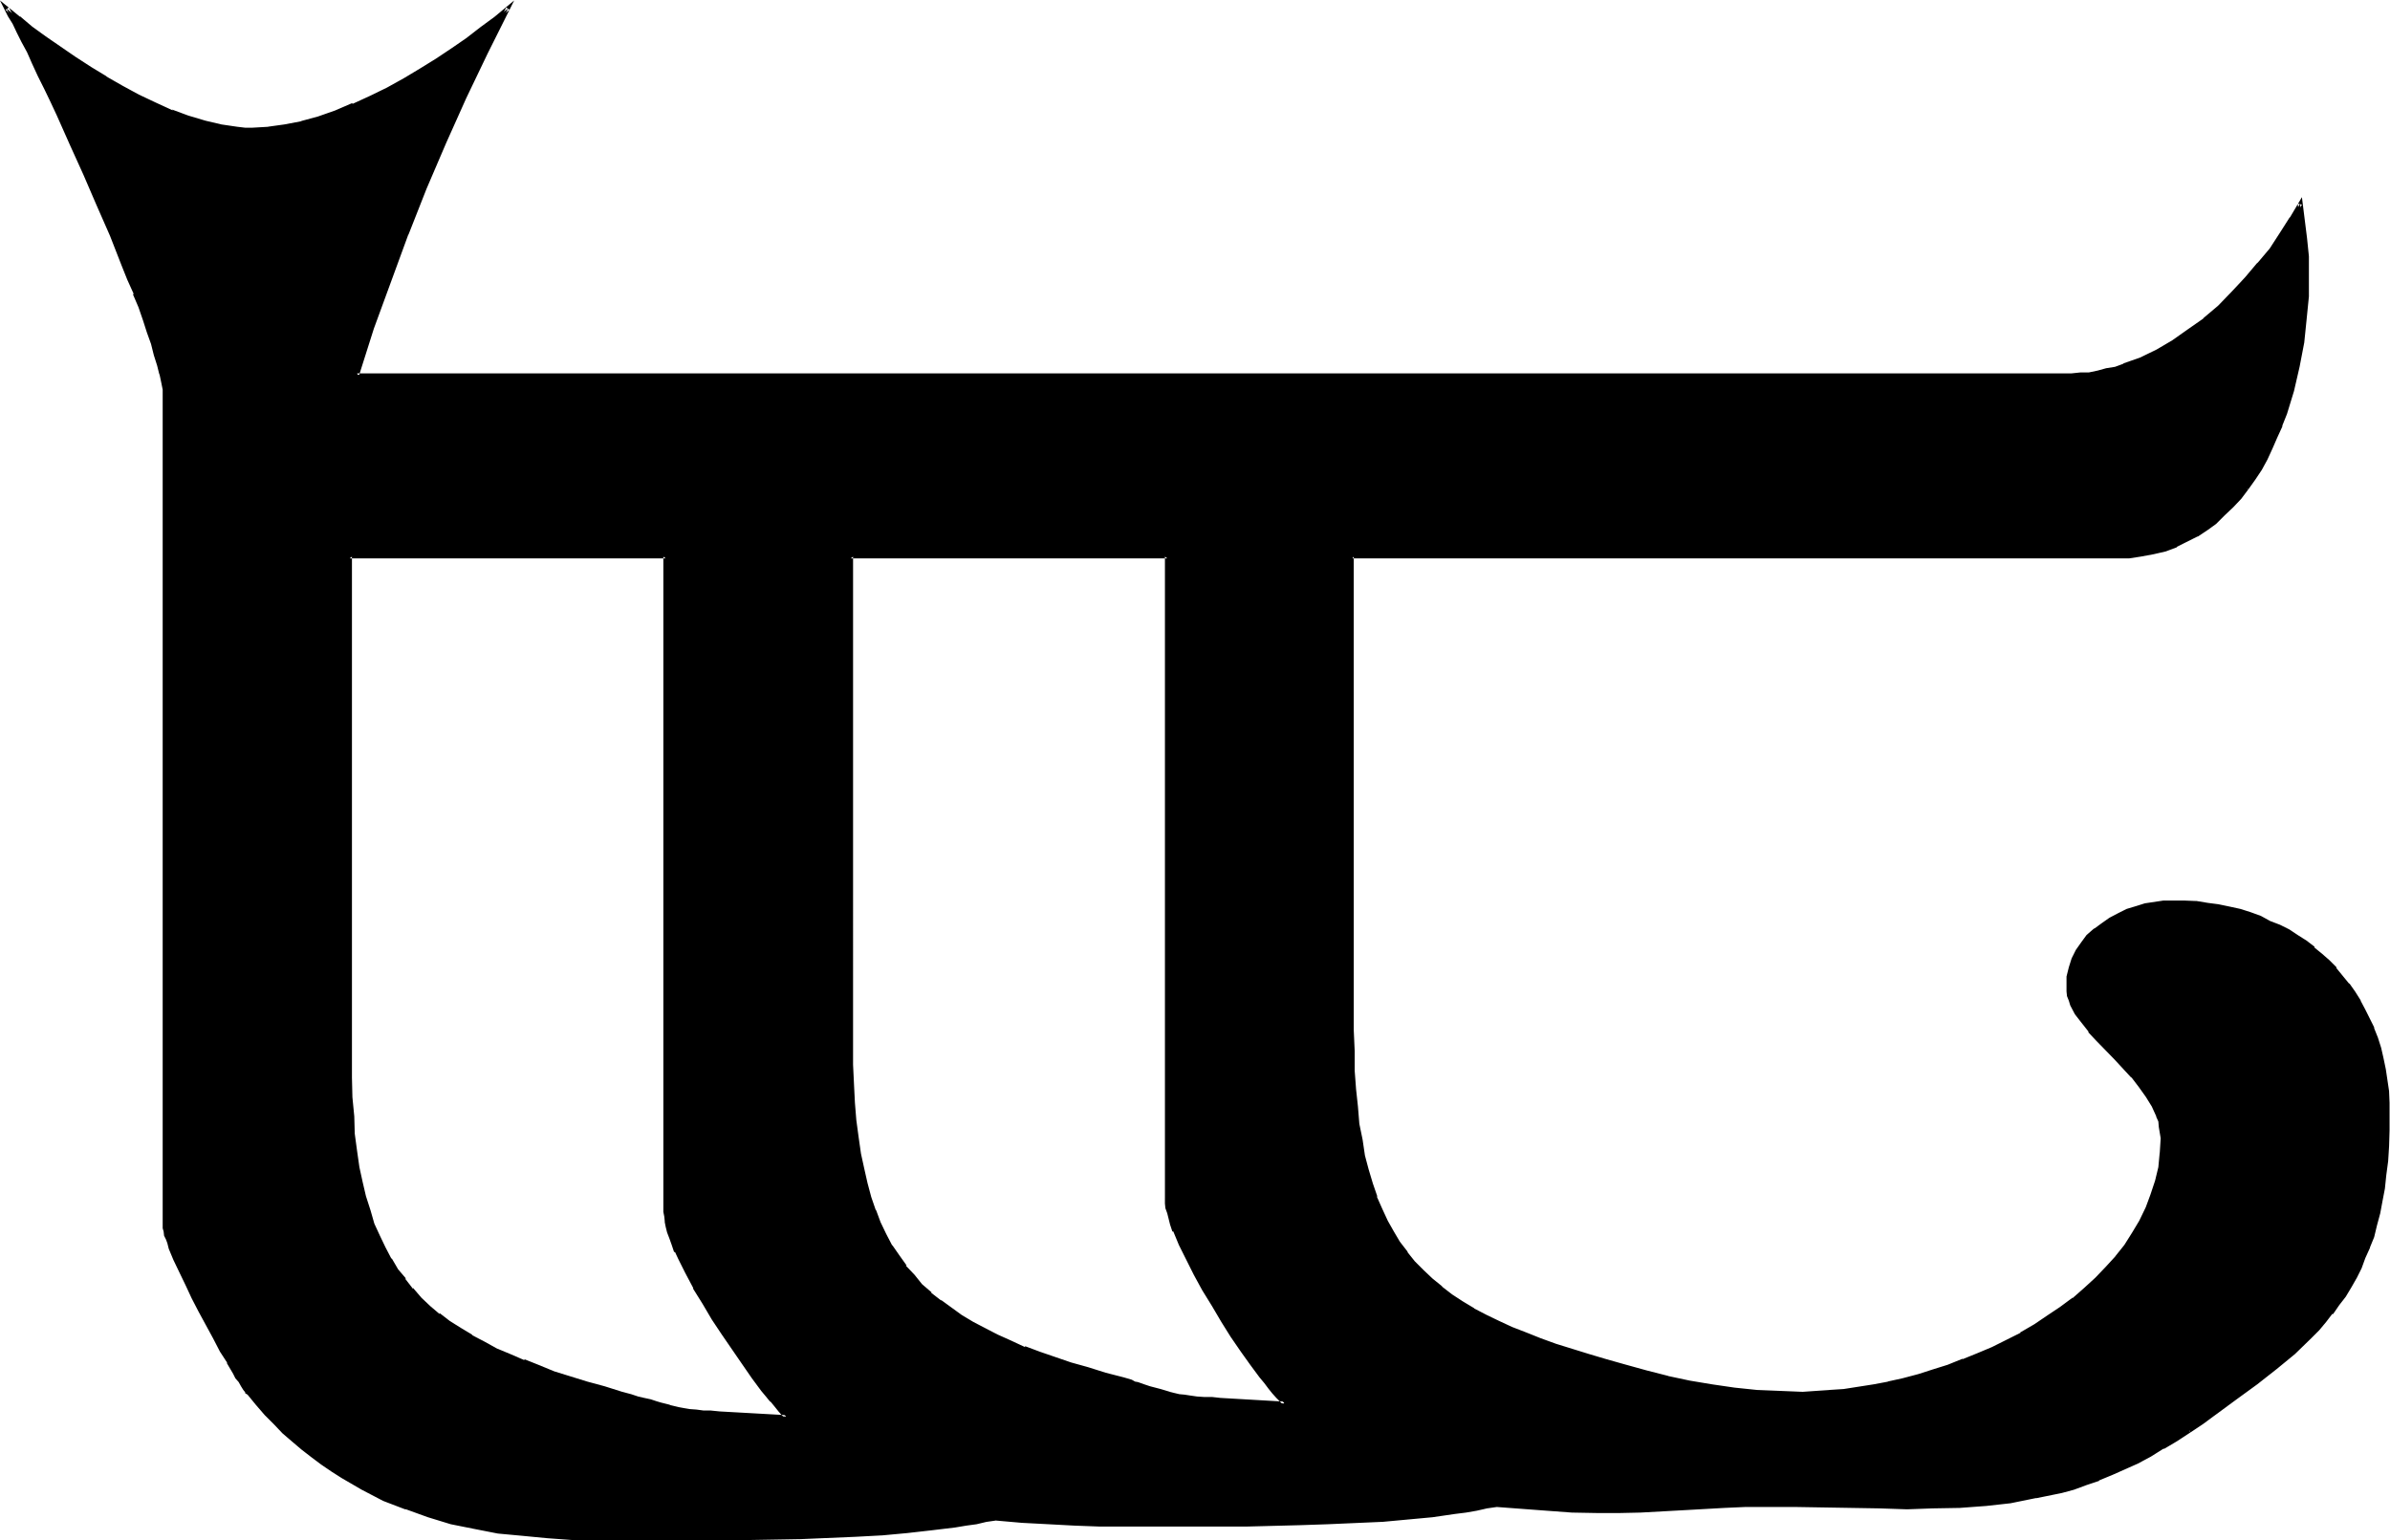
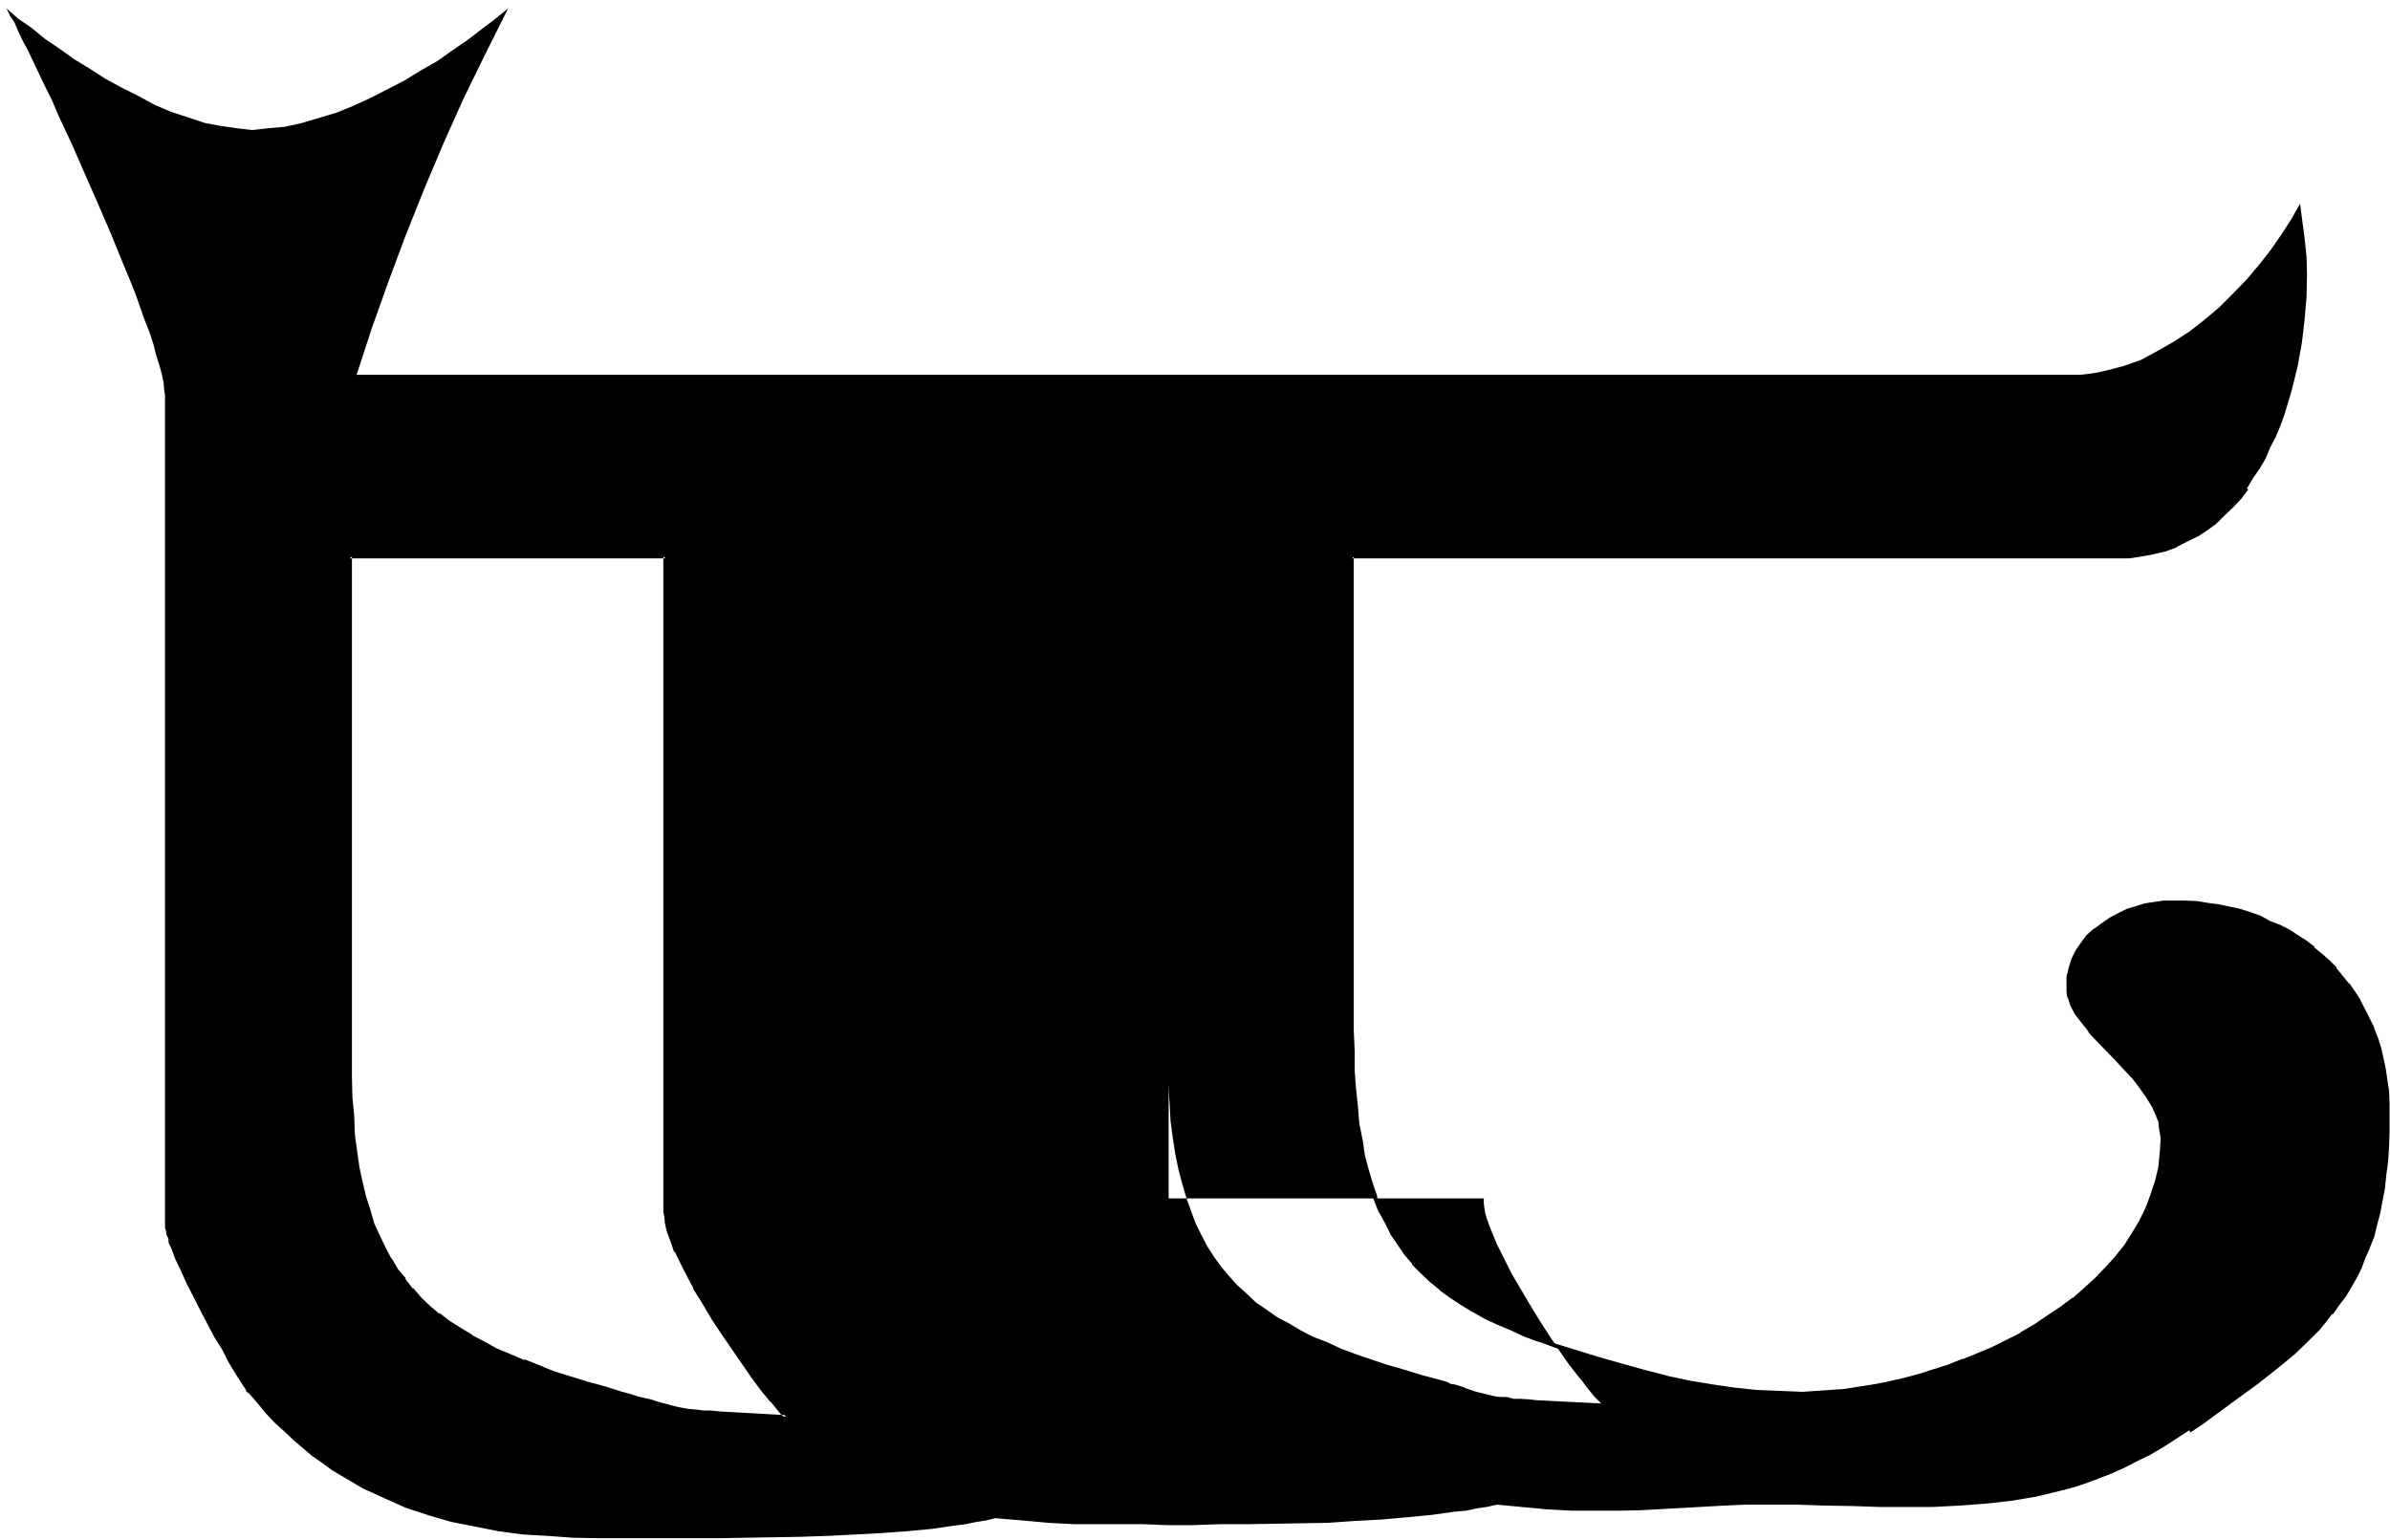
<svg xmlns="http://www.w3.org/2000/svg" fill-rule="evenodd" height="3.304in" preserveAspectRatio="none" stroke-linecap="round" viewBox="0 0 5127 3304" width="5.127in">
  <style>.brush1{fill:#000}.pen1{stroke:none}</style>
-   <path class="pen1 brush1" d="M2504 2571V1194h-679v1090l2 42 3 40 2 39 5 37 5 33 7 34 8 30 9 31 10 28 10 27 12 24 13 25 14 22 16 22 17 20 17 19 20 18 20 19 22 15 24 17 25 13 25 15 27 14 29 11 30 14 32 12 32 11 36 12 35 10 39 12 38 10 17 5 7 4 8 1 14 4 12 5 21 7 21 5 20 5 12 1h13l14 4h15l17 1 18 2 138 7-7-7-8-8-8-10-9-11-8-11-10-12-21-27-20-29-20-30-22-34-20-33-20-34-19-32-17-34-15-30-12-29-5-13-5-14-3-11-2-12-1-10v-9zm-1076 29V1194H750v1074l1 44v42l4 41 3 38 3 37 5 34 9 34 7 30 8 30 10 29 10 27 12 23 13 26 16 22 15 21 16 21 19 20 19 18 21 17 22 17 22 15 25 14 27 15 26 13 30 14 30 12 31 11 33 12 36 12 35 12 39 10 38 10 17 7 15 3 15 5 12 3 12 4 10 3 20 5 21 5 11 2h12l14 3h13l17 2 20 2 143 6-7-6-6-9-9-10-10-10-8-12-10-12-21-26-20-29-22-30-22-34-21-32-21-34-18-33-19-32-15-31-7-15-5-15-5-13-5-12-3-14-3-10-2-10v-10zm3269 468-29 19-28 18-29 17-27 13-27 14-27 12-28 11-27 10-27 9-27 7-54 13-54 9-55 6-54 4-58 3h-114l-57-2-61-1-62-2h-108l-45 2-89 5-91 5-46 1h-101l-54-3-107-10-22 5-21 3-23 5-24 2-50 7-52 5-56 5-57 3-57 4-59 1-116 2h-59l-56 2h-55l-51-2h-148l-56-3-55-5-59-5-20 5-20 3-24 5-24 3-48 7-53 5-55 4-56 3-59 3-59 2-117 2-58 1h-259l-54-1-55-4-52-3-53-7-50-10-51-10-48-14-49-16-47-21-46-21-44-26-22-13-20-15-22-15-20-17-20-17-20-19-20-18-19-20-18-22-19-22-5-3-3-7-5-7-5-8-6-9-6-10-14-23-13-26-17-27-30-57-14-28-15-29-13-29-12-25-9-24-5-10-1-10-4-8-1-9-2-6V848l-2-12-1-15-4-19-5-18-7-22-6-24-9-27-10-25-10-29-10-28-12-30-13-31-26-64-28-65-29-66-28-64-29-62-13-31-14-28-13-27-12-25-12-26-12-22-10-21-8-19-10-15-7-15 25 22 29 20 28 23 31 21 32 23 33 20 34 22 35 19 36 18 35 19 35 15 37 12 36 12 33 6 34 5 17 2 17 2 35-4 35-3 36-8 37-11 37-11 37-15 37-17 37-19 35-18 36-22 35-20 34-24 32-22 30-23 29-22 27-22-48 96-47 96-43 96-41 97-40 100-37 99-36 101-33 101h3698l18-2 19-3 18-4 19-5 19-5 37-13 35-19 35-20 34-22 32-25 32-27 30-30 29-30 27-32 25-32 22-32 22-34 18-32 10 76 4 38 1 37-1 48-4 48-6 51-9 50-13 53-15 50-9 25-10 24-12 23-10 24-13 22-14 20-13 22-15 19-17 18-17 19-18 15-21 15-20 13-22 12-22 10-23 9-25 6-27 5-27 4-29 1H2901v1061l2 42 1 40 4 39 5 35 5 36 6 32 7 32 10 30 9 29 11 25 12 25 12 24 15 23 15 22 17 20 19 19 20 18 20 17 22 17 23 15 24 15 27 16 27 13 29 12 30 12 30 13 34 12 35 10 36 12 38 12 39 10 45 13 48 10 47 10 48 9 48 6 48 6 49 3h78l30-2 30-3 31-4 32-5 32-6 32-9 32-8 33-9 32-11 32-12 32-12 32-15 30-15 31-15 28-17 31-19 27-20 26-18 26-22 23-22 22-24 22-23 19-26 16-25 16-27 13-27 12-28 8-31 7-30 5-30v-44l-2-12-3-13-3-10-10-24-14-20-15-22-17-20-37-41-37-38-17-19-15-20-13-19-11-18-3-8-2-11-1-8-2-10 2-20 5-20 5-19 10-19 10-15 12-15 15-13 15-12 17-12 18-8 19-9 18-6 21-5 20-4 18-3h44l25 1 26 4 23 3 24 5 22 5 22 7 21 7 21 10 20 8 18 12 19 10 18 14 17 13 17 14 15 13 15 15 27 34 14 18 10 19 12 18 8 21 8 20 9 20 7 22 6 22 5 23 5 47 2 24v59l-2 34-1 32-4 28-3 29-5 28-5 27-5 24-9 25-8 24-8 22-10 22-11 20-10 20-13 18-12 19-15 19-14 18-15 17-17 17-35 33-37 32-42 32-45 34-48 34-25 18-25 17z" />
+   <path class="pen1 brush1" d="M2504 2571V1194v1090l2 42 3 40 2 39 5 37 5 33 7 34 8 30 9 31 10 28 10 27 12 24 13 25 14 22 16 22 17 20 17 19 20 18 20 19 22 15 24 17 25 13 25 15 27 14 29 11 30 14 32 12 32 11 36 12 35 10 39 12 38 10 17 5 7 4 8 1 14 4 12 5 21 7 21 5 20 5 12 1h13l14 4h15l17 1 18 2 138 7-7-7-8-8-8-10-9-11-8-11-10-12-21-27-20-29-20-30-22-34-20-33-20-34-19-32-17-34-15-30-12-29-5-13-5-14-3-11-2-12-1-10v-9zm-1076 29V1194H750v1074l1 44v42l4 41 3 38 3 37 5 34 9 34 7 30 8 30 10 29 10 27 12 23 13 26 16 22 15 21 16 21 19 20 19 18 21 17 22 17 22 15 25 14 27 15 26 13 30 14 30 12 31 11 33 12 36 12 35 12 39 10 38 10 17 7 15 3 15 5 12 3 12 4 10 3 20 5 21 5 11 2h12l14 3h13l17 2 20 2 143 6-7-6-6-9-9-10-10-10-8-12-10-12-21-26-20-29-22-30-22-34-21-32-21-34-18-33-19-32-15-31-7-15-5-15-5-13-5-12-3-14-3-10-2-10v-10zm3269 468-29 19-28 18-29 17-27 13-27 14-27 12-28 11-27 10-27 9-27 7-54 13-54 9-55 6-54 4-58 3h-114l-57-2-61-1-62-2h-108l-45 2-89 5-91 5-46 1h-101l-54-3-107-10-22 5-21 3-23 5-24 2-50 7-52 5-56 5-57 3-57 4-59 1-116 2h-59l-56 2h-55l-51-2h-148l-56-3-55-5-59-5-20 5-20 3-24 5-24 3-48 7-53 5-55 4-56 3-59 3-59 2-117 2-58 1h-259l-54-1-55-4-52-3-53-7-50-10-51-10-48-14-49-16-47-21-46-21-44-26-22-13-20-15-22-15-20-17-20-17-20-19-20-18-19-20-18-22-19-22-5-3-3-7-5-7-5-8-6-9-6-10-14-23-13-26-17-27-30-57-14-28-15-29-13-29-12-25-9-24-5-10-1-10-4-8-1-9-2-6V848l-2-12-1-15-4-19-5-18-7-22-6-24-9-27-10-25-10-29-10-28-12-30-13-31-26-64-28-65-29-66-28-64-29-62-13-31-14-28-13-27-12-25-12-26-12-22-10-21-8-19-10-15-7-15 25 22 29 20 28 23 31 21 32 23 33 20 34 22 35 19 36 18 35 19 35 15 37 12 36 12 33 6 34 5 17 2 17 2 35-4 35-3 36-8 37-11 37-11 37-15 37-17 37-19 35-18 36-22 35-20 34-24 32-22 30-23 29-22 27-22-48 96-47 96-43 96-41 97-40 100-37 99-36 101-33 101h3698l18-2 19-3 18-4 19-5 19-5 37-13 35-19 35-20 34-22 32-25 32-27 30-30 29-30 27-32 25-32 22-32 22-34 18-32 10 76 4 38 1 37-1 48-4 48-6 51-9 50-13 53-15 50-9 25-10 24-12 23-10 24-13 22-14 20-13 22-15 19-17 18-17 19-18 15-21 15-20 13-22 12-22 10-23 9-25 6-27 5-27 4-29 1H2901v1061l2 42 1 40 4 39 5 35 5 36 6 32 7 32 10 30 9 29 11 25 12 25 12 24 15 23 15 22 17 20 19 19 20 18 20 17 22 17 23 15 24 15 27 16 27 13 29 12 30 12 30 13 34 12 35 10 36 12 38 12 39 10 45 13 48 10 47 10 48 9 48 6 48 6 49 3h78l30-2 30-3 31-4 32-5 32-6 32-9 32-8 33-9 32-11 32-12 32-12 32-15 30-15 31-15 28-17 31-19 27-20 26-18 26-22 23-22 22-24 22-23 19-26 16-25 16-27 13-27 12-28 8-31 7-30 5-30v-44l-2-12-3-13-3-10-10-24-14-20-15-22-17-20-37-41-37-38-17-19-15-20-13-19-11-18-3-8-2-11-1-8-2-10 2-20 5-20 5-19 10-19 10-15 12-15 15-13 15-12 17-12 18-8 19-9 18-6 21-5 20-4 18-3h44l25 1 26 4 23 3 24 5 22 5 22 7 21 7 21 10 20 8 18 12 19 10 18 14 17 13 17 14 15 13 15 15 27 34 14 18 10 19 12 18 8 21 8 20 9 20 7 22 6 22 5 23 5 47 2 24v59l-2 34-1 32-4 28-3 29-5 28-5 27-5 24-9 25-8 24-8 22-10 22-11 20-10 20-13 18-12 19-15 19-14 18-15 17-17 17-35 33-37 32-42 32-45 34-48 34-25 18-25 17z" />
  <path class="pen1 brush1" d="m1433 2600-2-1411H746v1123l2 42 2 41 3 38 5 37 5 36 7 32 6 32 9 30 10 27 2 2 10 27 12 25 13 23 15 24 15 22 17 20 19 19 18 18h2l20 19 22 16 24 16 23 15h2l25 13 27 14 30 13 31 12v2l30 11h2l31 12 71 22 39 12 39 10 18 5 15 5 14 3 13 5 10 4 10 3 21 5h1l21 4 10 1 11 2 14 2 15 1 17 2 20 2 153 6-13-15-7-8-8-10-10-10 1 1-10-11v-2l-10-12v2l-19-27-21-29-22-32-22-32-22-33-20-34-19-32-17-32-15-32-8-13h2l-7-16-5-13-4-12-5-12-1-11v1l-2-12v2-10h-10l2 10 1 10v2l2 10 3 12 5 13 5 14 5 15h2l7 15 15 30 17 32v2l20 32 20 34 22 33 22 32 22 32 20 29 20 27 10 12 9 11h1l9 11 8 10 7 8 7 7 3-7-143-8-20-2h2-17l-15-2-14-1-12-2-11-2-21-5h2l-20-5-10-3-12-4-14-3-13-3-15-5-19-5-38-12-37-10-71-22-34-14-30-12v2l-30-13-29-12-27-15-27-14h2l-25-15-24-15-22-17v2l-20-17-19-18-18-21v2l-17-22h2l-17-20-14-24v2l-13-25-12-25-12-26-8-28-10-31-7-30-7-32-5-35-5-37-1-37-4-41-1-42V1194l-5 4h678l-5-4v1406h10z" />
-   <path class="pen1 brush1" d="m4694 3065-29 18-27 19-29 15-27 15-26 13-29 12-27 12v-2l-25 10-29 9-27 8-54 12-54 10-53 7-54 3-58 2h-114l-180-3-64-2-44 2h-45l-89 5-91 5-46 1-45 2-56-2-54-3h2l-109-10-44 10-22 3-25 4-49 6-54 5-54 4-114 7-59 1-116 2-115 2h-200l-54-2-56-3h2l-57-5-59-6-42 11-22 3-24 3-48 7-53 5-55 5-56 4-118 5-117 1h-371l-55-3h1l-53-5-53-7-50-8-51-12-47-14-49-16-47-19-45-22h2l-44-25-22-15-22-14-20-17-22-15h2l-21-16-20-19-20-19-19-20-18-22-19-20-5-5h2l-5-5-5-8-5-9-5-8-7-10-13-22-14-25-15-27-30-58-15-30-16-28-13-27-10-26-10-23-4-10-3-10-2-9-1-7-2-6-2-5V834l-3-15-2-17v-1l-5-19-7-22-6-23-9-26-10-27-10-28-12-29-11-30-12-30-27-64-29-66-28-66-29-64-29-62-13-30-14-29-13-27-12-25-12-25-11-22-10-22-9-19-8-16-7-14-7 5 25 22 27 22 29 22 32 22 32 22 34 20 33 22 36 20 35 18 35 17 36 15h1l36 14 35 12 35 6 34 5 17 2h17l35-2 35-5 38-6 37-10 37-14 37-13v-2l37-17 37-18 35-19h2l35-22 34-20 33-22 32-24 32-21 29-24 27-22-7-5-49 96-45 94-44 98-40 98-41 99-38 99-36 101-33 108h3703l18-2 19-3 20-3 19-6 18-5h2l35-15 36-17h1l34-20 34-23 33-26 32-28 31-29 28-30 27-32 25-32 24-34 20-33 19-32-9-2 10 76 4 38 1 37-1 48-4 48-6 51-9 50-13 51-15 50-9 26v-2l-8 24-12 23-12 24-12 22-13 21-15 21 8 5 15-21 14-21 12-22 11-24 10-23 11-24v-2l10-25 15-49 12-52 10-52 5-49 5-50v-86l-4-39-11-88-26 44v-1l-21 33-22 34-27 32 1-2-27 32-28 30-30 31-32 27h1l-33 23-34 24-34 20-35 17-37 13h2l-19 7-19 3-18 5-19 4h-18l-19 2H765l5 5 32-101 37-101 37-101v1l39-99 42-98 43-96 46-96 57-114-42 35-30 22-31 24-32 22-33 22-34 21-35 21-36 20-37 18-37 17v-2l-37 16-37 13-37 10h2l-37 7-36 5h2l-35 2h-17 2l-17-2-34-5-34-8-37-11-35-13 2 2-37-17-36-17-35-19-35-20h1l-33-20-34-22-32-22-32-22-29-21-26-22v1L0 1l17 34 10 16 9 19 10 20 12 22 11 25 12 26 14 28 13 27 14 30 28 63 29 64 28 65 29 66 25 64 12 30 14 31h-2l12 28 10 29 8 25 9 25 6 24 7 22 5 20v-2l4 19 3 15v1799l2 7 1 9 4 8 3 8 3 12 10 24 12 25 14 29 13 28 15 29 31 57 15 29 15 23v2l13 22 5 10 7 8 5 9 5 8 4 5v2l5 3 18 22 19 22 20 20 18 19 21 18 20 17 22 17 20 15 22 15 22 14 43 25 46 24 47 18h2l47 17 49 15 50 10 51 10 54 5 52 5 55 4h371l117-2 118-5 56-3h1l54-5 53-6 50-6 24-4 22-3 21-5 21-3h-2l57 5 57 3 56 3 54 2h315l116-3 59-2 114-5h2l54-5 54-5 48-7 24-3 23-4 22-5 21-3 107 8 54 4 56 1h45l46-1 91-5 89-5 45-2h108l180 3 59 2 55-2 58-1 54-4h1l54-6 54-11h2l54-11 26-7 27-10 27-9v-1l29-12 27-12 27-12 28-15 27-17h2l27-16 29-19-5-8z" />
  <path class="pen1 brush1" d="m4815 1045-15 20 1-2-17 19-16 18-19 15-18 16-22 13h1l-21 12-22 10v-2l-24 10-25 7-25 5-27 2-29 1H2896v1066l1 42 4 40 3 39 4 37 5 34 6 34 9 32 8 28 10 29v1l10 26 14 25 12 24v1l15 22 15 22 17 20v2l18 18 20 19 21 17v1l22 16 23 15 24 15h1l26 15 28 13 29 12 30 14 30 11h2l32 12 71 24 39 10 38 12 46 11 47 12h2l47 10 47 9 49 7 47 5h1l49 1 49 2h29l30-2 30-3 32-5 31-5 32-5h1l32-9 32-8 32-10 32-10 34-12v-2l32-12 32-15 30-13 30-17h2l29-17 28-18 27-19 27-20h2l23-22 26-22 22-23 21-24 19-25 18-27 16-25v-2l13-27 12-29 8-30 7-30 3-32 2-32v-14l-2-11-3-12-3-12h-2l-8-24-14-21-15-22h-2l-17-21-37-40-37-39-16-18-16-19-13-18-9-19-5-8h2l-3-9-2-10v2-10l2-20 3-19 7-18 8-19v2l10-17 12-13 15-14 15-12 17-10 17-10 19-8 18-5 20-5h-1l20-5 18-2 19-2 25 2 25 2 24 1 24 4 23 5 22 6 22 7 22 7 20 8 20 10 19 10 18 12 19 12 17 13v-1l16 13h-1l15 15 15 16 27 33 12 17 12 19 11 18 9 20 8 21v-2l7 22 7 22 6 21 5 22 7 47v24l2 25-2 34v34l-2 32v-2l-3 30-5 29-3 27-5 27-7 25-7 24-8 23v-2l-9 24-10 22-10 20-12 20v-1l-12 20-11 18-15 19 1-2-15 19-15 16-17 17-35 34-37 32-42 32-44 34-49 33-24 19-26 17 5 8 27-18 23-17 49-36 44-32 42-33 39-32 35-34 17-17 15-18 13-17h2l13-19 14-18 12-20 12-21 10-20 8-22 10-22v-1l9-22 6-25 7-26 5-27 5-26 3-29 4-30 2-32 1-34v-59l-1-24v-1l-7-47-5-24-5-22-7-22-8-20v-2l-9-18-10-20-10-19v-1l-12-19-12-17h-1l-27-33v-2l-15-15-16-14-16-13v-2l-17-13-19-12-18-12-20-10-21-8-20-11-22-8-22-7-23-5-24-5-23-3-24-4h-2l-25-1h-44l-20 3-20 3-19 6-20 6-18 9-19 10-17 12-15 11h-1l-16 14-11 15-12 17-9 18-6 19-5 20v32l1 10 4 10 3 10 10 19 14 18 15 19v2l17 18 38 39 37 40v-1l16 21 15 21 13 21 10 22-1-1 5 11 1 12 2 12 2 12-2 32v-2l-3 32-7 29-10 30-10 27-14 29-15 25-17 27-20 25 2-2-22 24-22 23-24 22-25 22v-1l-27 20-27 18-28 19-31 18h2l-30 15-32 16-31 13-32 13v-1l-32 13-32 10-31 10-34 9-32 7h2l-32 6-32 5-32 5-31 2h2l-30 2-29 2-49-2-49-2-48-5-48-7-48-8-47-10h1l-47-12-47-13-39-11-37-11-71-22-33-12-30-12-31-12-28-13-27-13-27-14h1l-25-15-23-15-22-17h1l-21-17-19-18-19-19-16-20h1l-17-22-13-22-13-23-12-26-12-27 2 2-10-29-9-30-8-30-5-34-7-34-3-37-4-37-3-40v-42l-2-45V1194l-3 4h1666l26-4 27-5 26-6 24-9v-1l22-11 22-11h1l21-14 18-13 2-2 17-17 18-17 17-18 15-20-8-5zM2507 2571V1189h-685l-2 1051 2 44v42l3 40 4 39 3 37 7 35 6 32 7 32 9 30 10 27v2l11 27 12 24 14 25 13 23 15 21 2 1 17 20 18 19 19 18 22 19 22 15 21 17 26 15h1l26 14 27 13 28 14 30 11 33 14 33 12 34 10 37 11 37 11 39 11 16 5 9 2 7 3 13 4 12 3 22 7 20 7 22 3 12 2 11 1 14 2 15 2 19 1h18l148 9-13-15-9-9-8-10v2l-9-10-8-12-10-12-20-27-20-28-21-32-22-32-20-34-20-34-18-32-17-33-15-31-12-28h1l-5-14-5-13-3-12-2-10-1-10-2-9h-8v11l1 10 4 11 3 12 3 12 5 15h2l12 29 15 30 17 34 18 33 21 34 20 34 20 32 22 32 20 28 20 27 10 12 9 12 8 10 9 10 8 8 7 7 3-7-138-8-18-2h-17l-15-1-14-2-13-2-11-1-21-5h1l-20-6-23-6-12-4-14-5-6-1-7-4-17-5-39-10-38-12-36-10-35-12-32-11-32-12v2l-30-14-29-13-27-14-25-13-25-15-22-16-22-16v1l-22-17h2l-21-18-16-20-19-20h2l-15-21-16-23v1l-13-25-12-25-10-27v2l-10-29-8-30-7-31-7-32-5-35-5-37-3-37-2-40-2-42V1194l-5 4h679l-5-4v1377h8z" />
</svg>